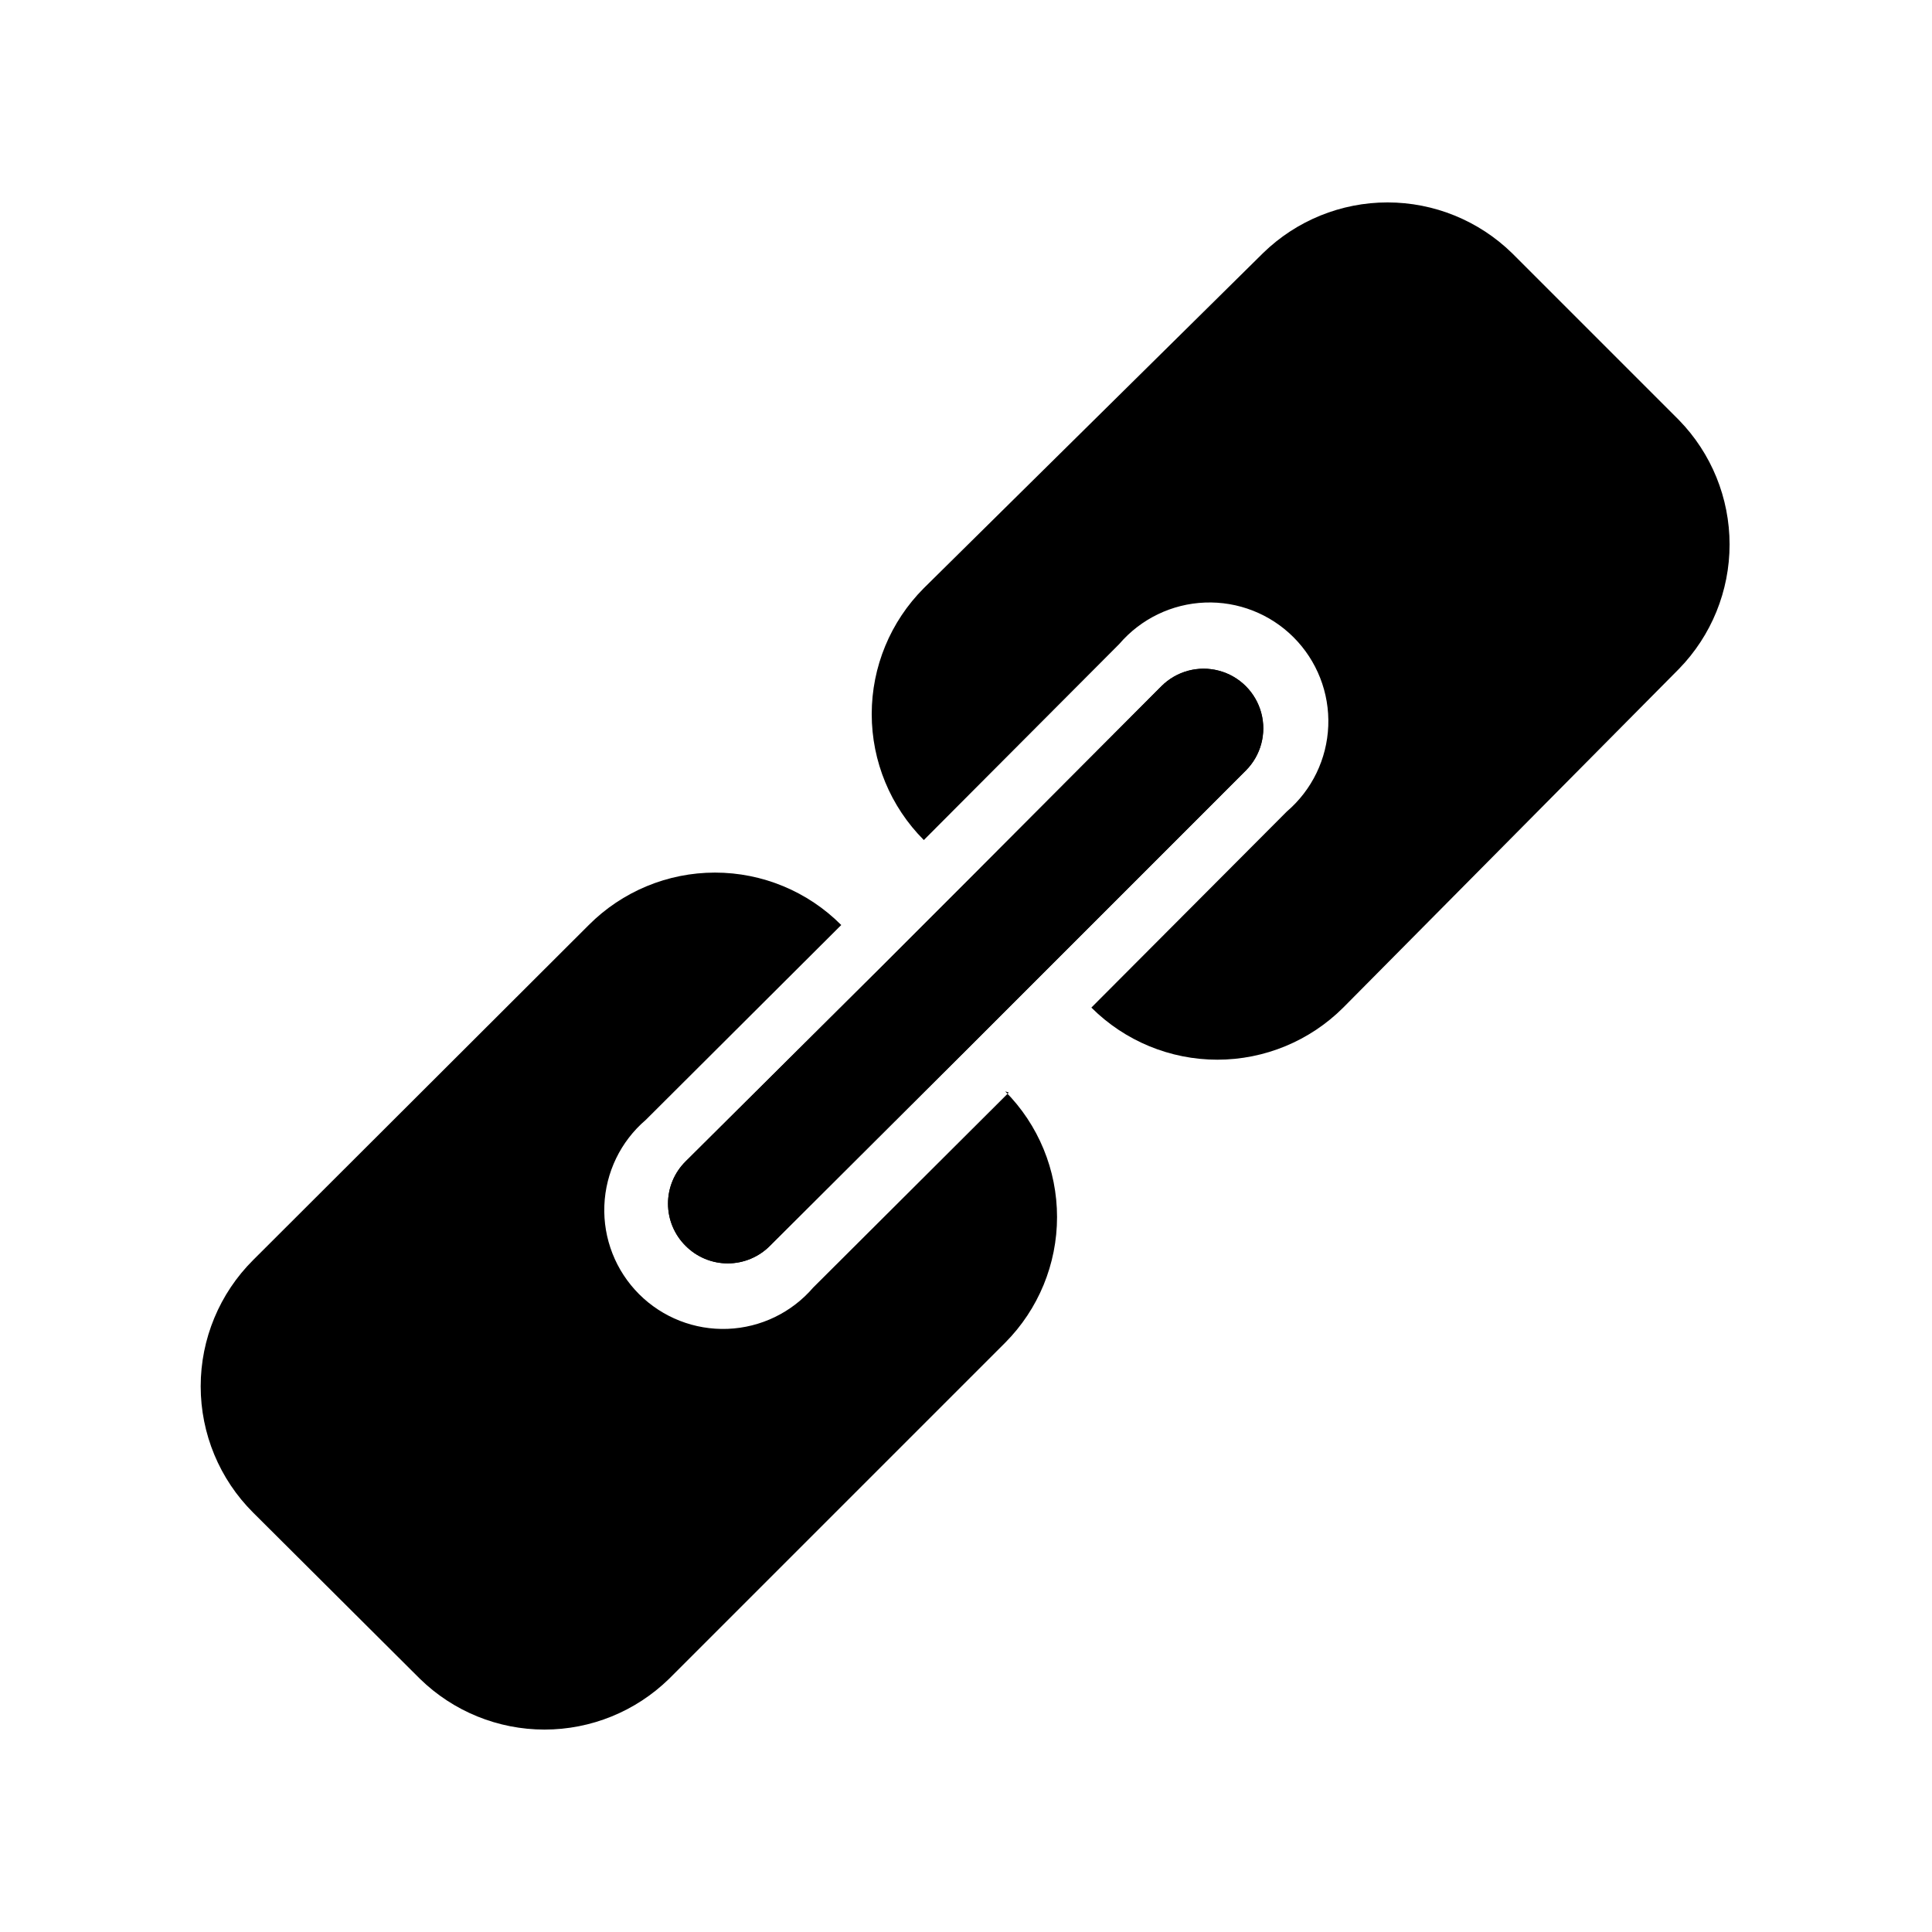
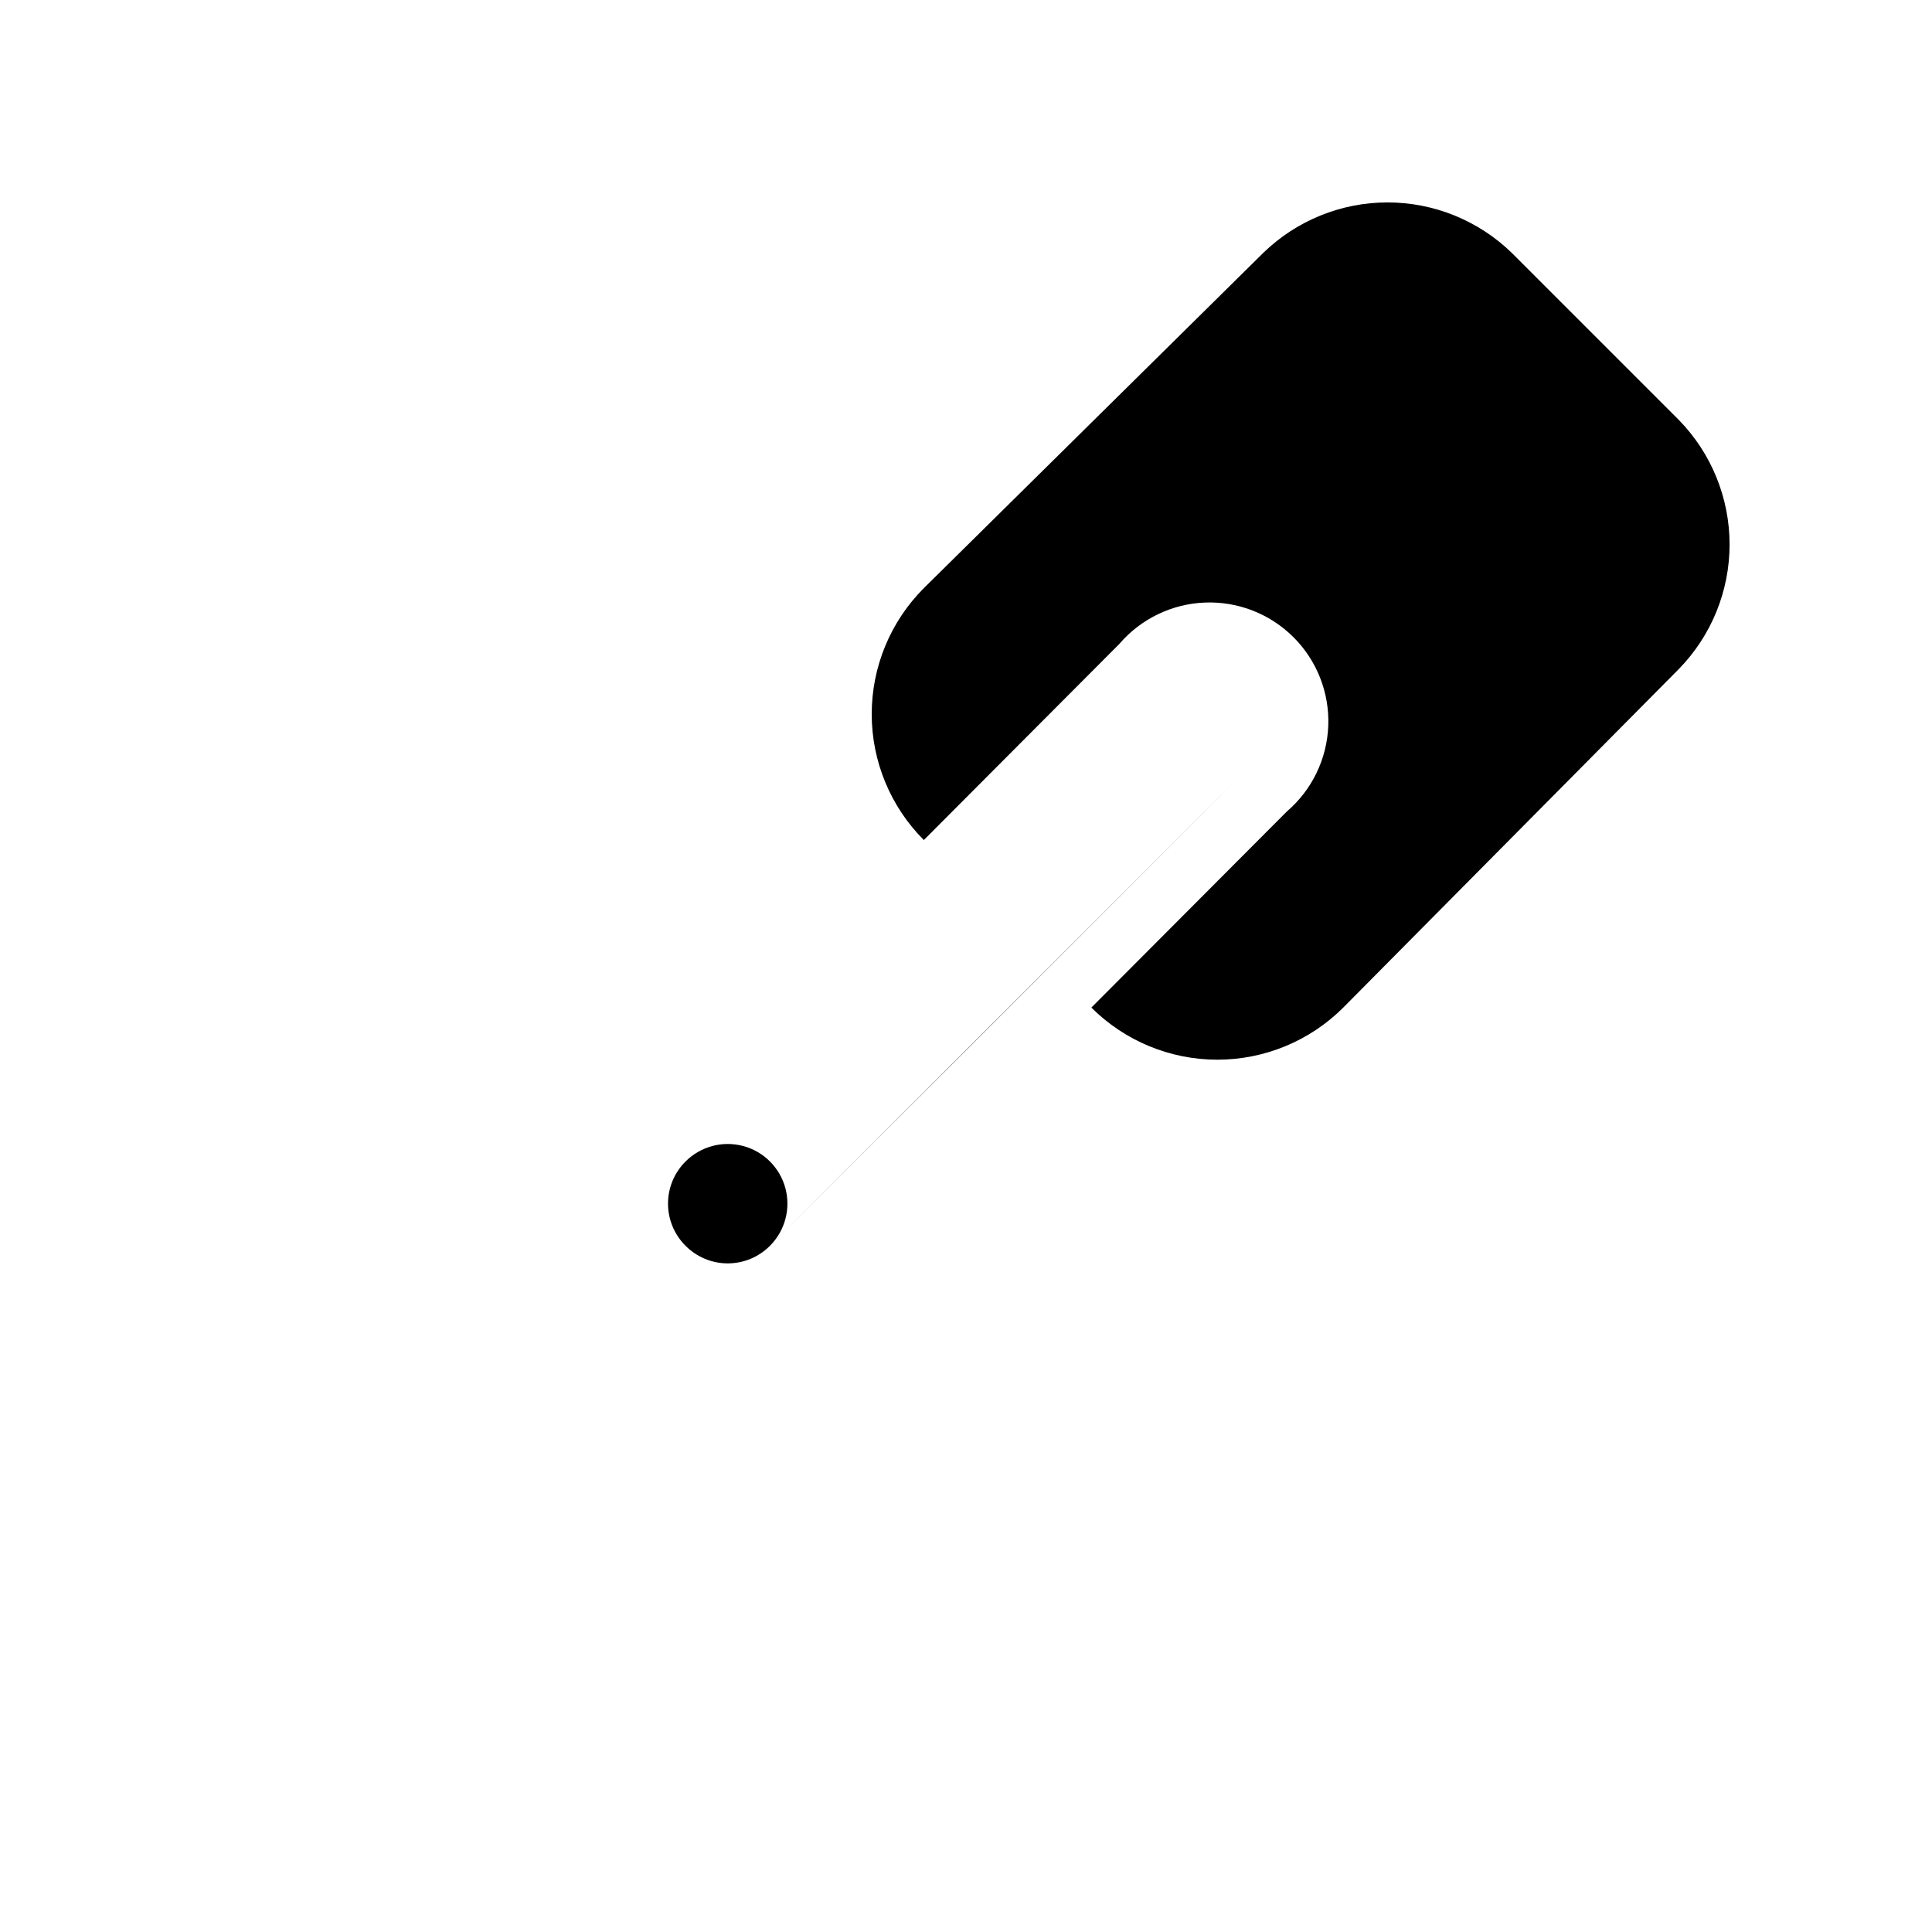
<svg xmlns="http://www.w3.org/2000/svg" fill="#000000" width="800px" height="800px" version="1.1" viewBox="144 144 512 512">
  <g>
-     <path d="m474.15 348.2-51.797 51.801-22.355 22.355-51.957 51.797c-2.957 2.981-6.981 4.656-11.18 4.656-4.195 0-8.219-1.676-11.176-4.656-2.981-2.957-4.656-6.981-4.656-11.176 0-4.199 1.676-8.223 4.656-11.18l52.113-51.797 22.199-22.199 51.797-51.957c3.992-3.992 9.812-5.555 15.27-4.09 5.457 1.461 9.715 5.723 11.18 11.176 1.461 5.457-0.098 11.277-4.094 15.27z" />
-     <path d="m474.15 348.2-51.797 51.801-22.355 22.355-51.957 51.797c-2.957 2.981-6.981 4.656-11.18 4.656-4.195 0-8.219-1.676-11.176-4.656-2.981-2.957-4.656-6.981-4.656-11.176 0-4.199 1.676-8.223 4.656-11.18l52.113-51.797 22.199-22.199 51.797-51.957c3.992-3.992 9.812-5.555 15.27-4.09 5.457 1.461 9.715 5.723 11.18 11.176 1.461 5.457-0.098 11.277-4.094 15.27z" />
-     <path d="m411.34 433.54-51.797 51.641-0.004-0.004c-5.707 6.664-13.934 10.645-22.699 10.984-8.766 0.34-17.277-2.996-23.48-9.199s-9.539-14.715-9.199-23.48c0.336-8.766 4.316-16.996 10.98-22.699l51.797-51.641h0.004c-8.863-8.895-20.902-13.895-33.457-13.895-12.555 0-24.594 5-33.457 13.895l-88.953 88.793c-8.895 8.863-13.891 20.902-13.891 33.457 0 12.555 4.996 24.594 13.891 33.457l44.242 44.082c8.82 8.609 20.656 13.426 32.98 13.426 12.328 0 24.164-4.816 32.984-13.426l89.109-89.109h0.004c8.797-8.852 13.734-20.82 13.734-33.301 0-12.477-4.938-24.449-13.734-33.297z" />
+     <path d="m474.15 348.2-51.797 51.801-22.355 22.355-51.957 51.797c-2.957 2.981-6.981 4.656-11.18 4.656-4.195 0-8.219-1.676-11.176-4.656-2.981-2.957-4.656-6.981-4.656-11.176 0-4.199 1.676-8.223 4.656-11.18c3.992-3.992 9.812-5.555 15.27-4.09 5.457 1.461 9.715 5.723 11.18 11.176 1.461 5.457-0.098 11.277-4.094 15.27z" />
    <path d="m588.93 255.31-44.238-44.242c-8.824-8.605-20.66-13.426-32.984-13.426s-24.164 4.82-32.984 13.426l-89.898 88.797c-8.844 8.855-13.812 20.859-13.812 33.375 0 12.52 4.969 24.523 13.812 33.379l51.797-51.957c5.707-6.66 13.934-10.645 22.703-10.98 8.766-0.34 17.277 2.996 23.48 9.199 6.203 6.203 9.539 14.715 9.199 23.48s-4.32 16.992-10.984 22.699l-51.797 51.957c8.855 8.844 20.859 13.812 33.379 13.812 12.516 0 24.52-4.969 33.375-13.812l88.953-89.742c8.609-8.82 13.426-20.656 13.426-32.984 0-12.324-4.816-24.16-13.426-32.98z" />
  </g>
</svg>